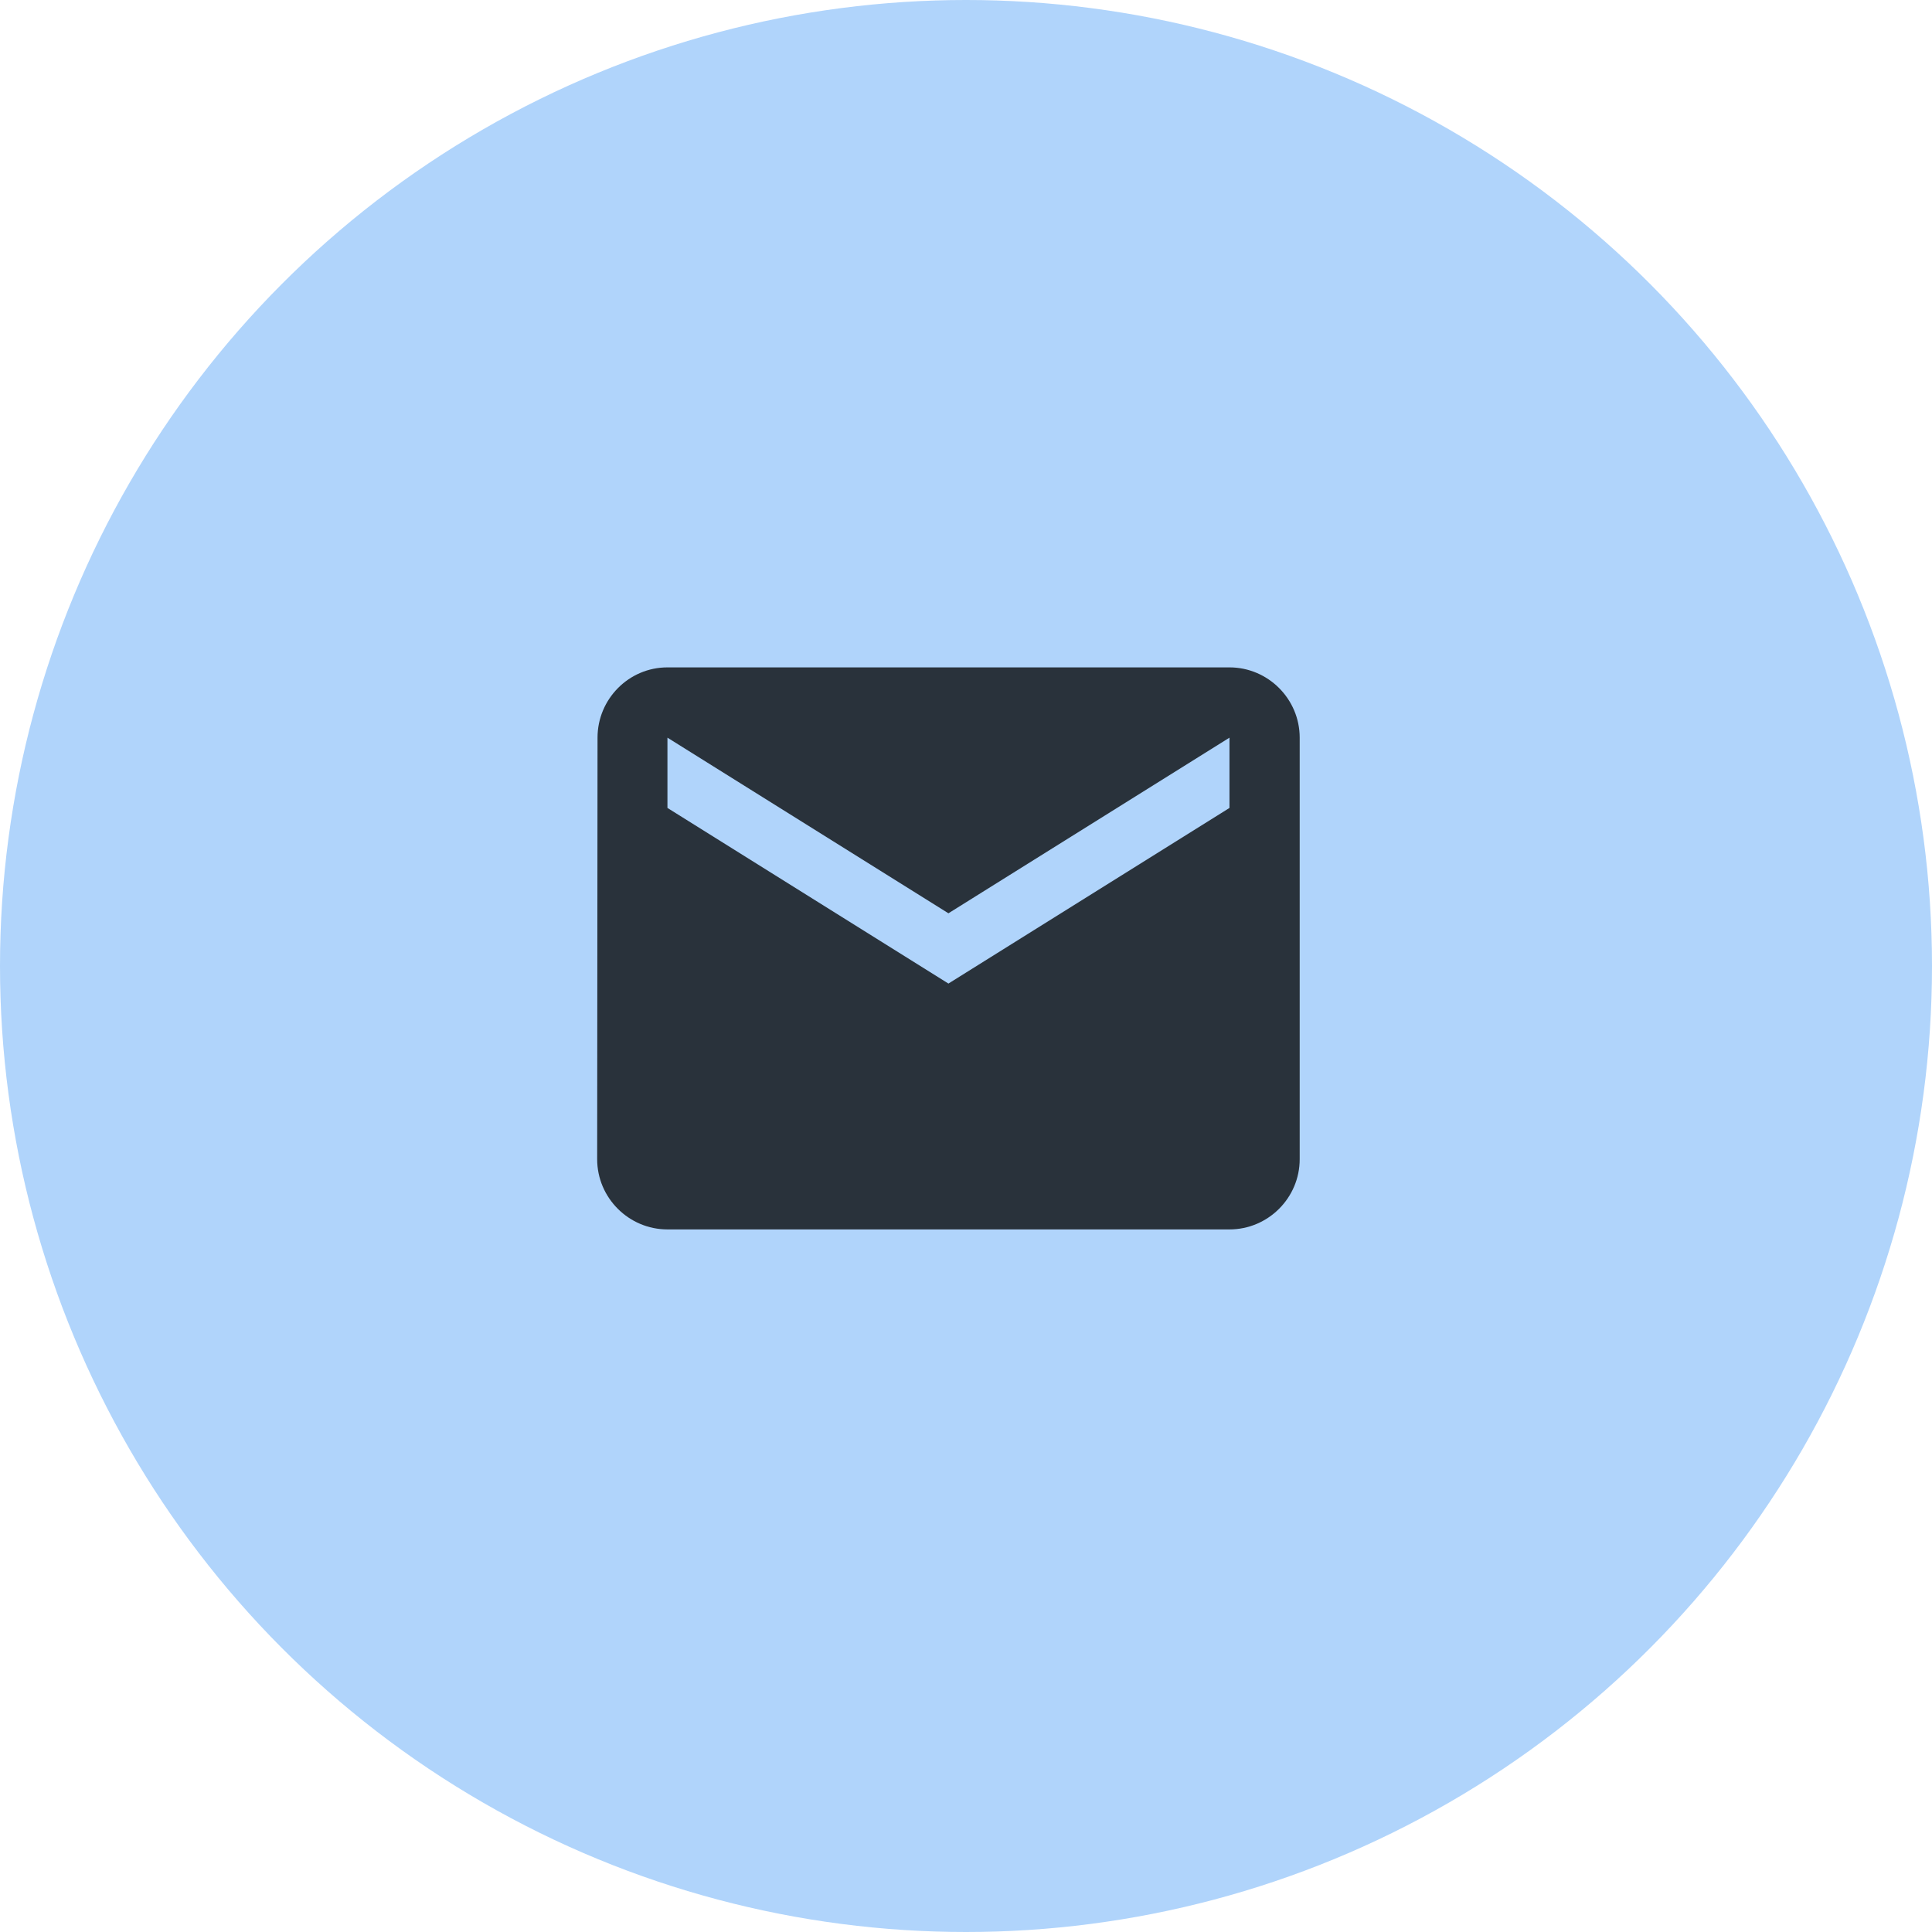
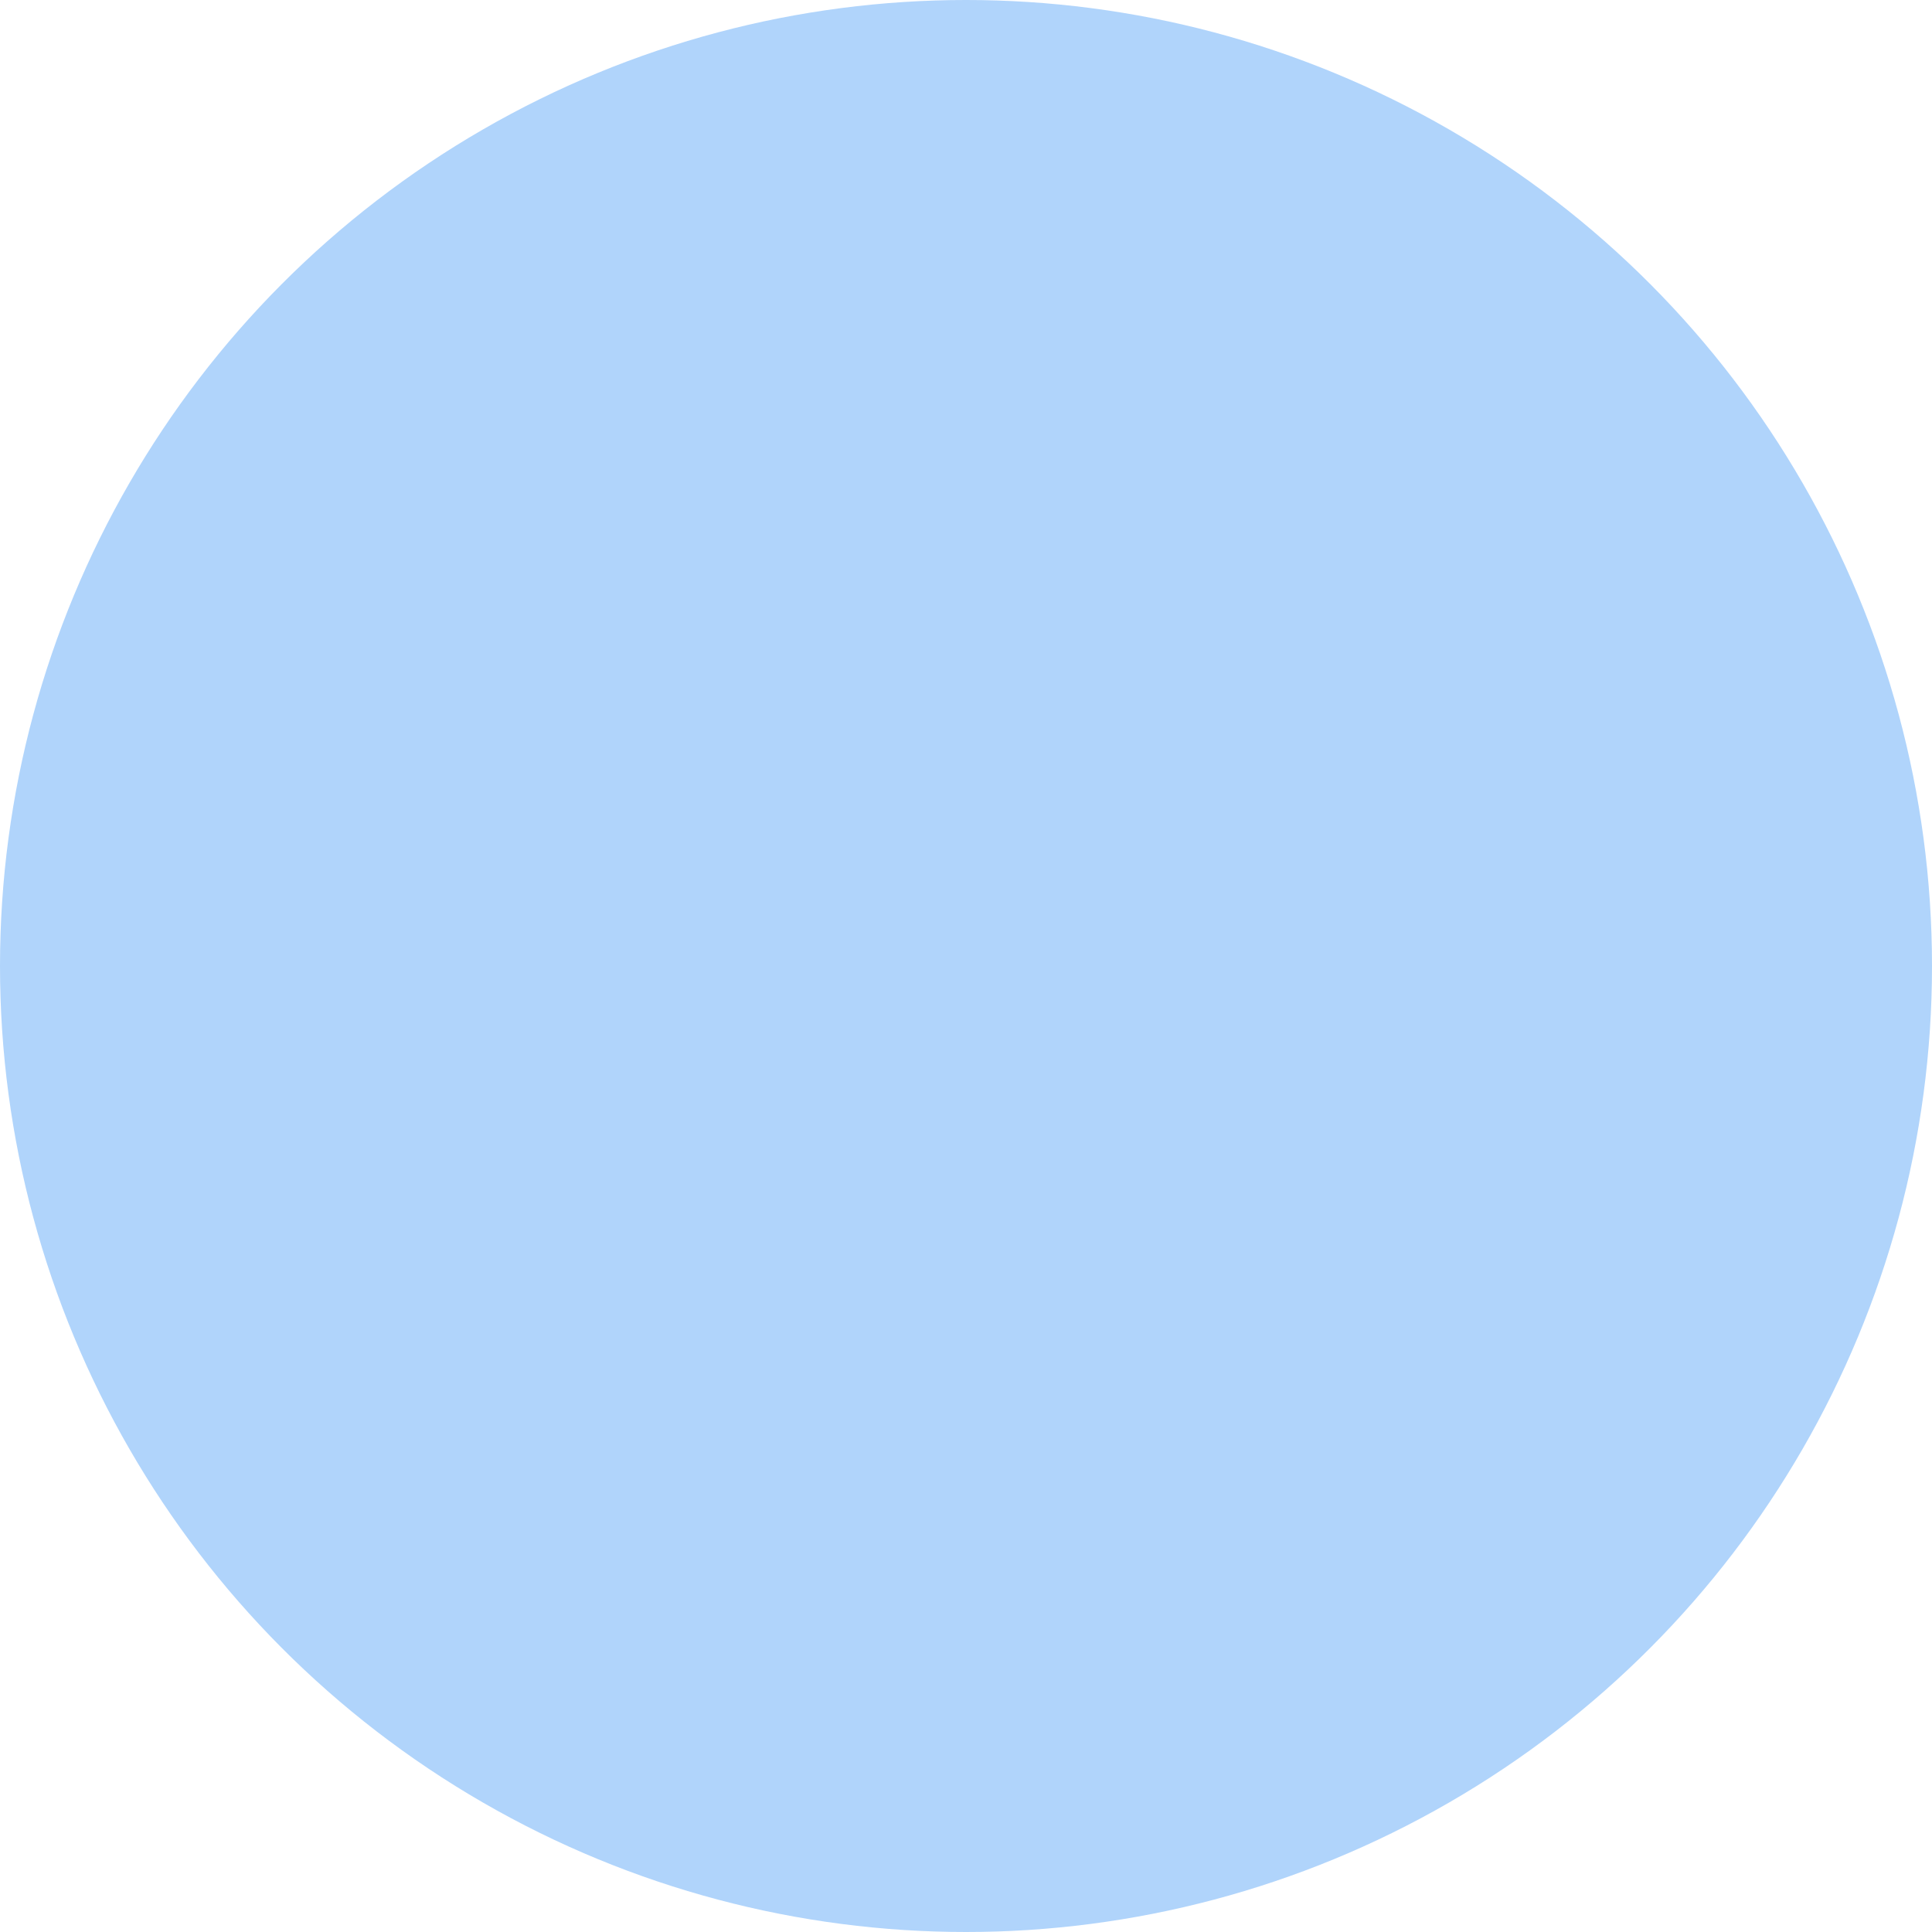
<svg xmlns="http://www.w3.org/2000/svg" width="32" height="32" viewBox="0 0 32 32" fill="none">
  <circle cx="16" cy="16" r="16" fill="#B0D4FB" />
-   <path d="M20.364 11.054H11.055C10.415 11.054 9.897 11.578 9.897 12.218L9.891 19.2C9.891 19.84 10.415 20.363 11.055 20.363H20.364C21.004 20.363 21.527 19.84 21.527 19.2V12.218C21.527 11.578 21.004 11.054 20.364 11.054ZM20.364 13.382L15.709 16.291L11.055 13.382V12.218L15.709 15.127L20.364 12.218V13.382Z" fill="#29323B" />
</svg>